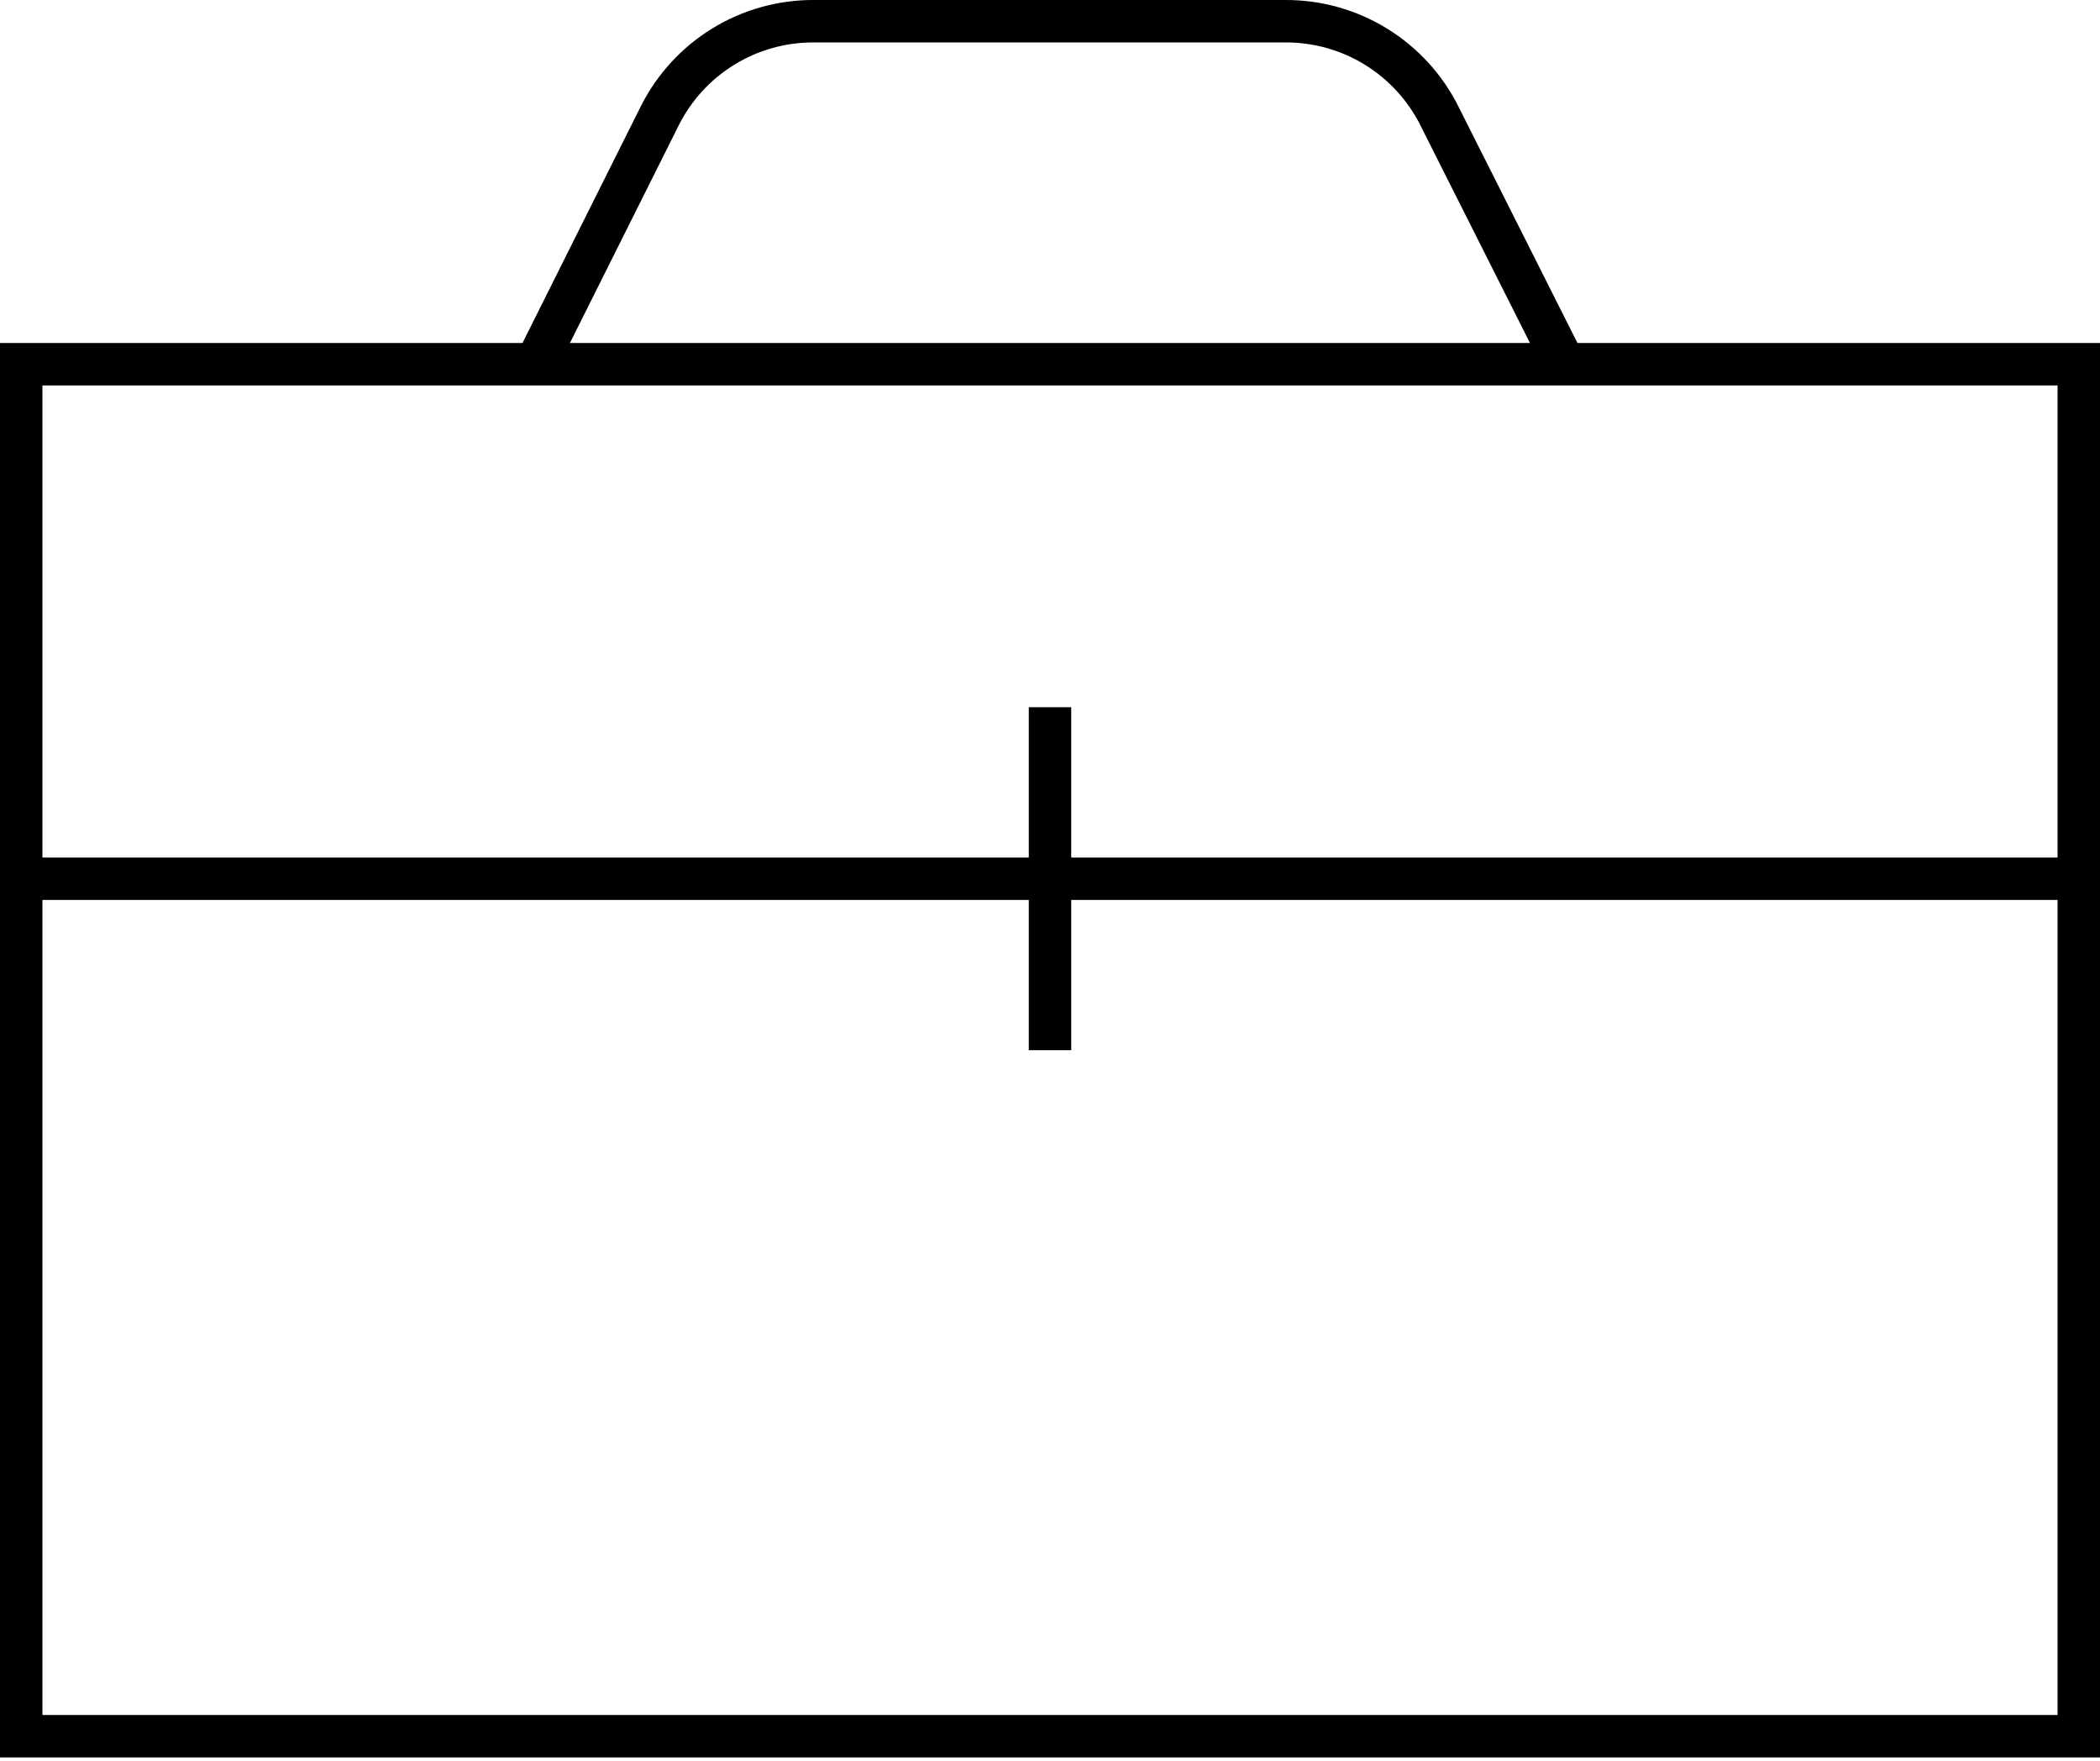
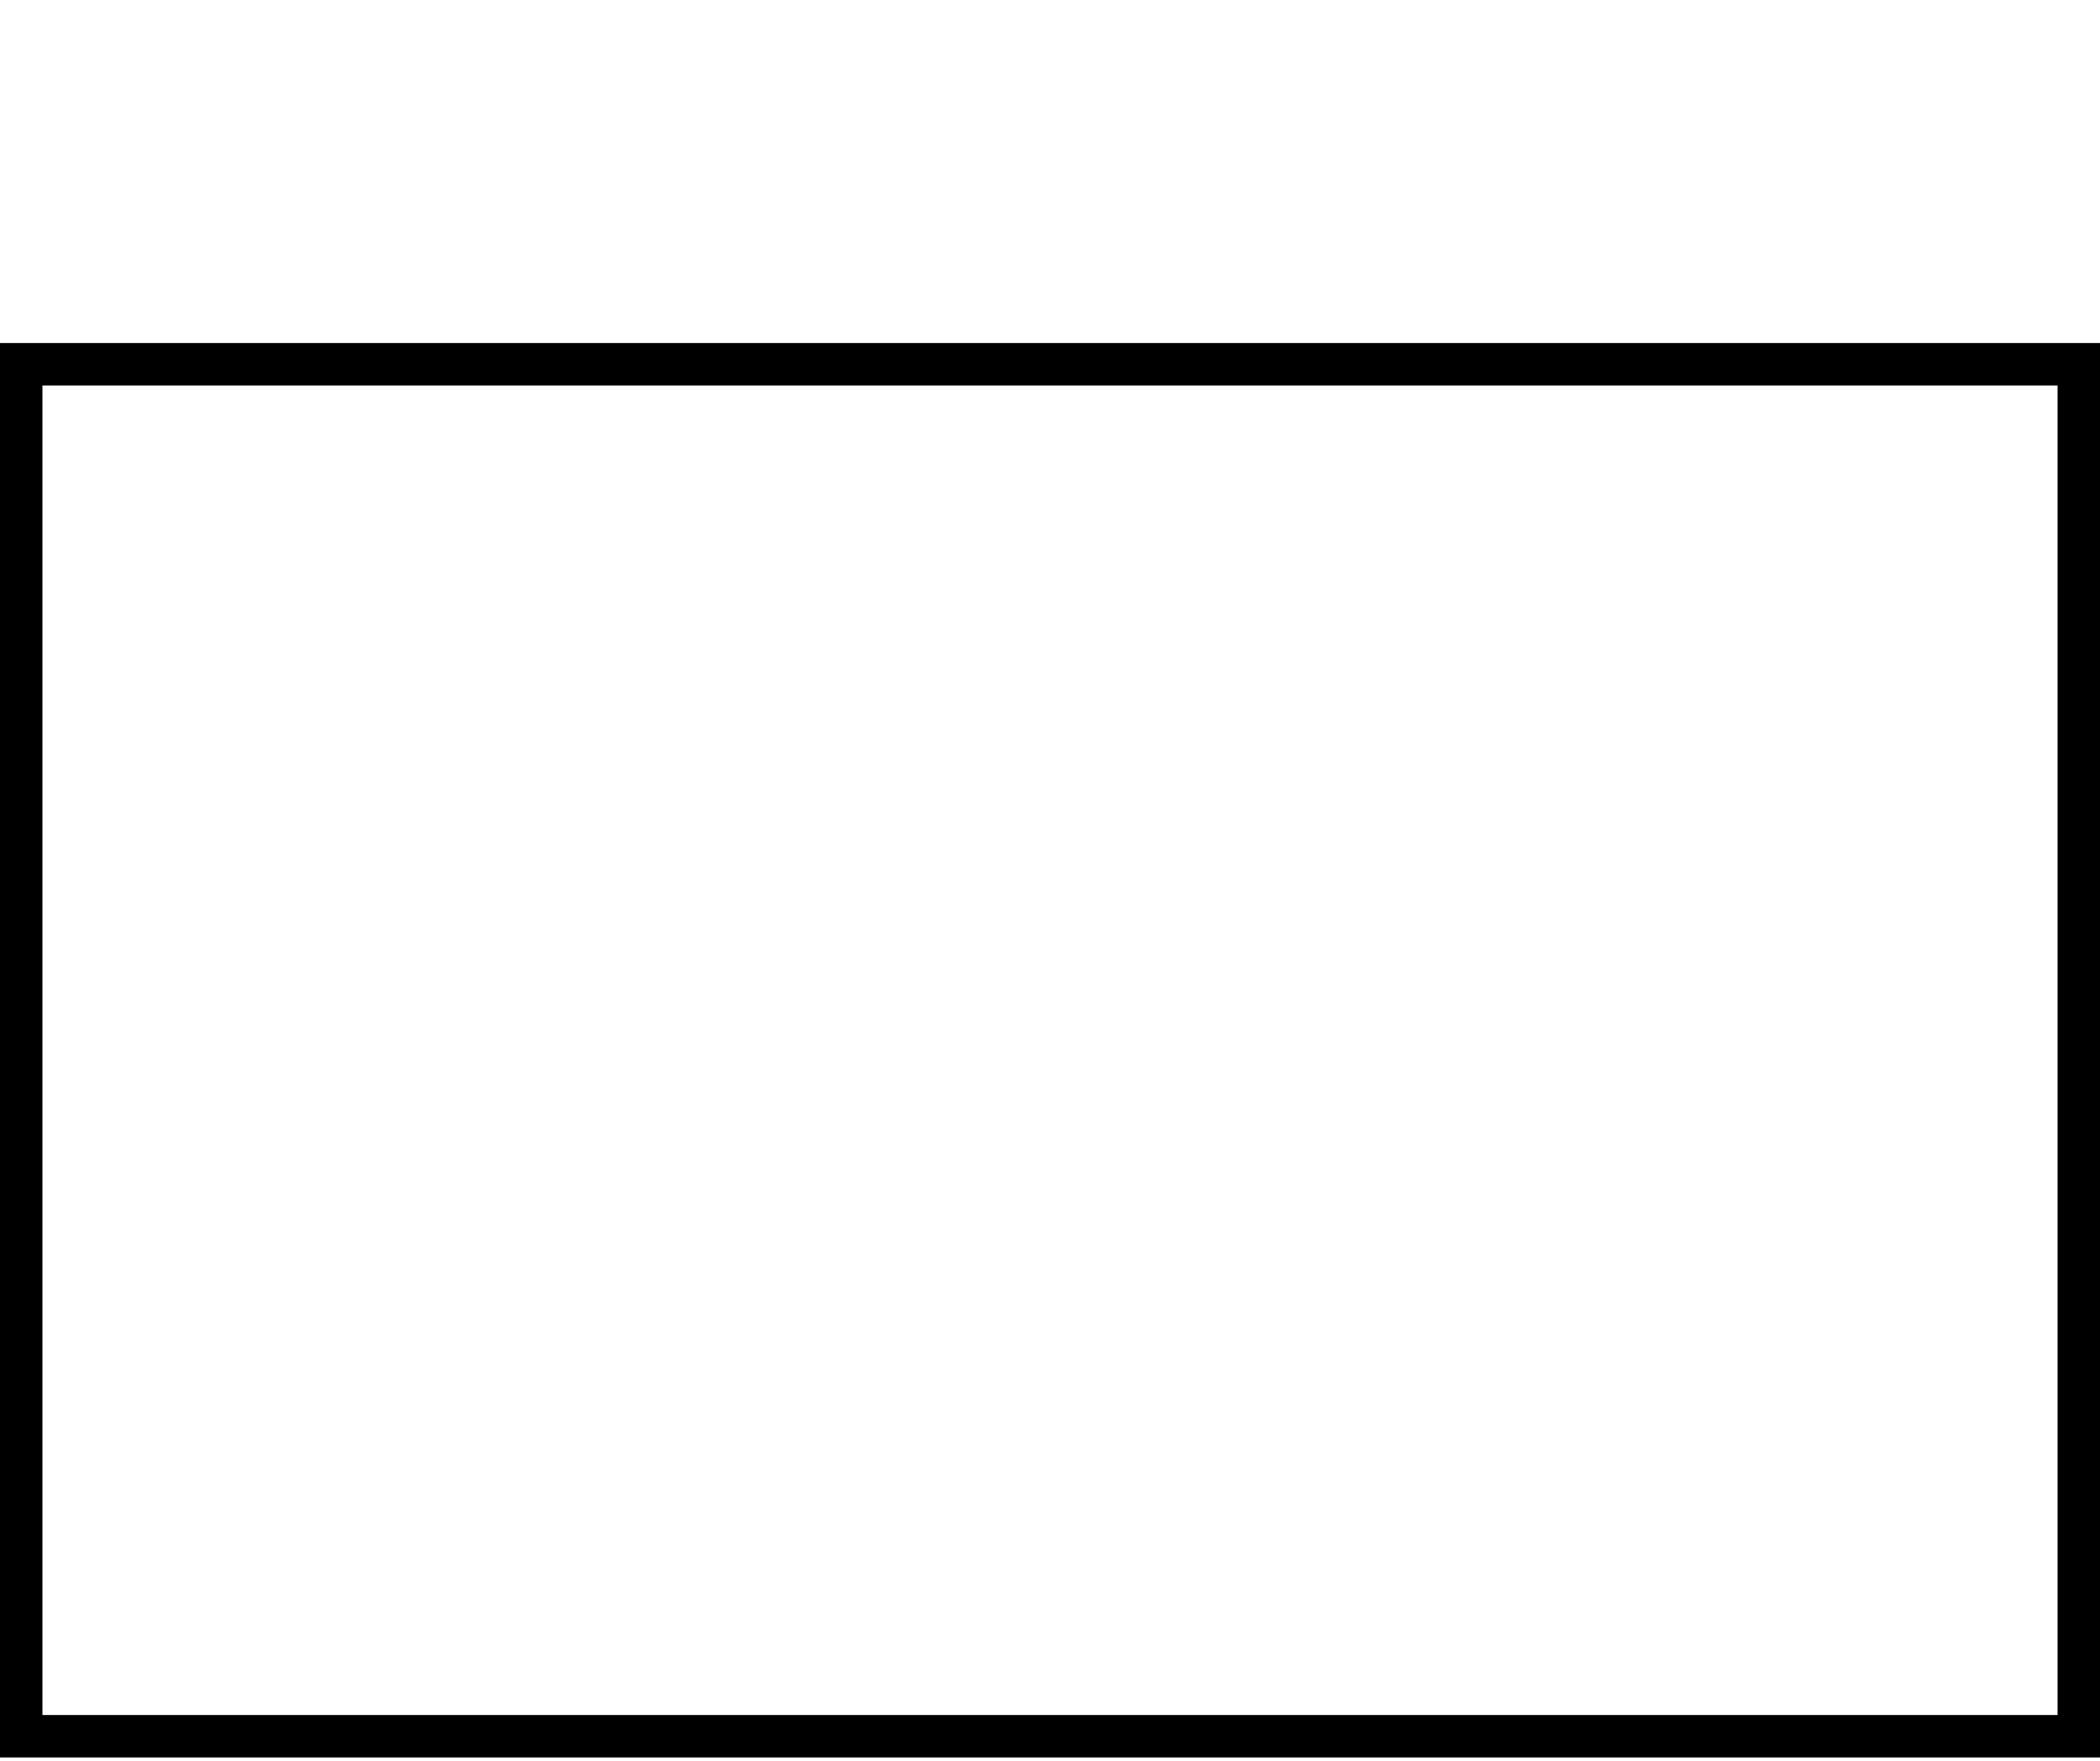
<svg xmlns="http://www.w3.org/2000/svg" width="99" height="83" viewBox="0 0 99 83" fill="none">
  <path d="M98 17.167H1V81.833H98V17.167Z" stroke="black" stroke-width="2" />
-   <path d="M1 41.417H98" stroke="black" stroke-width="2" />
-   <path d="M49.5 33.333V49.5" stroke="black" stroke-width="2" />
-   <path d="M25.25 17.167L31.09 5.486C31.762 4.133 32.8 2.996 34.086 2.203C35.372 1.41 36.855 0.993 38.365 1H60.594C62.105 0.993 63.587 1.41 64.873 2.203C66.159 2.996 67.197 4.133 67.869 5.486L73.75 17.167" stroke="black" stroke-width="2" />
</svg>